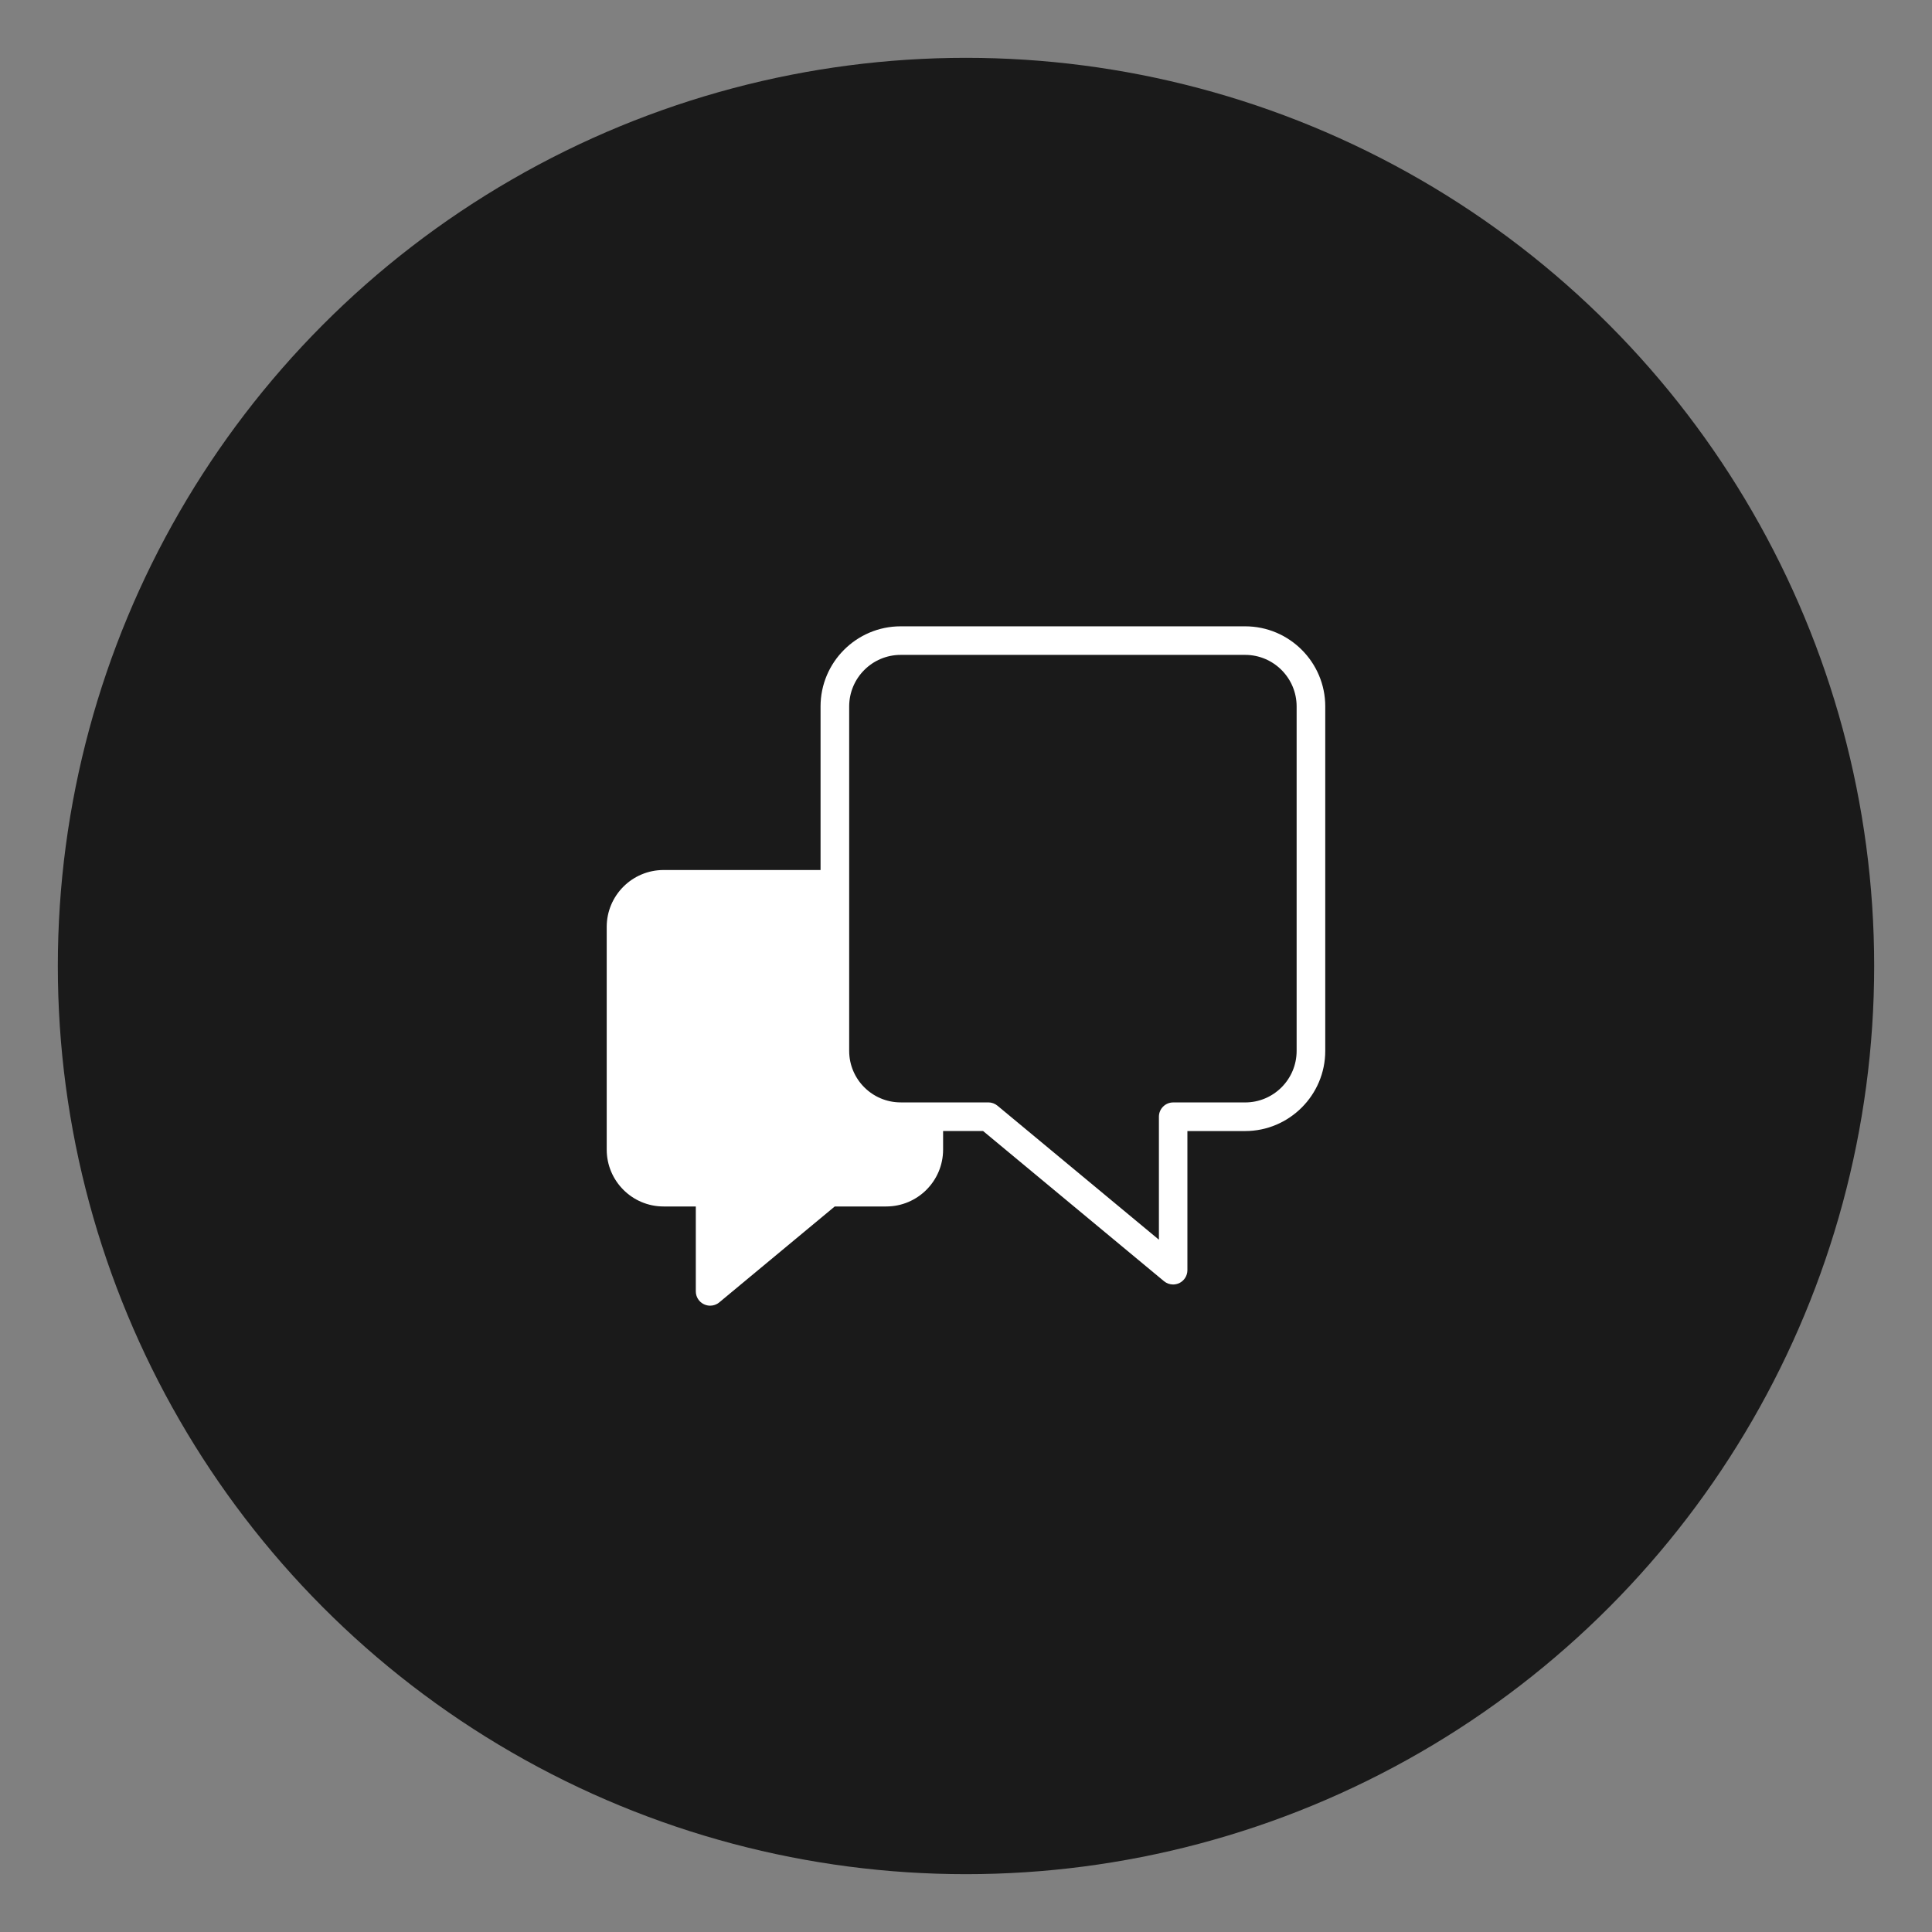
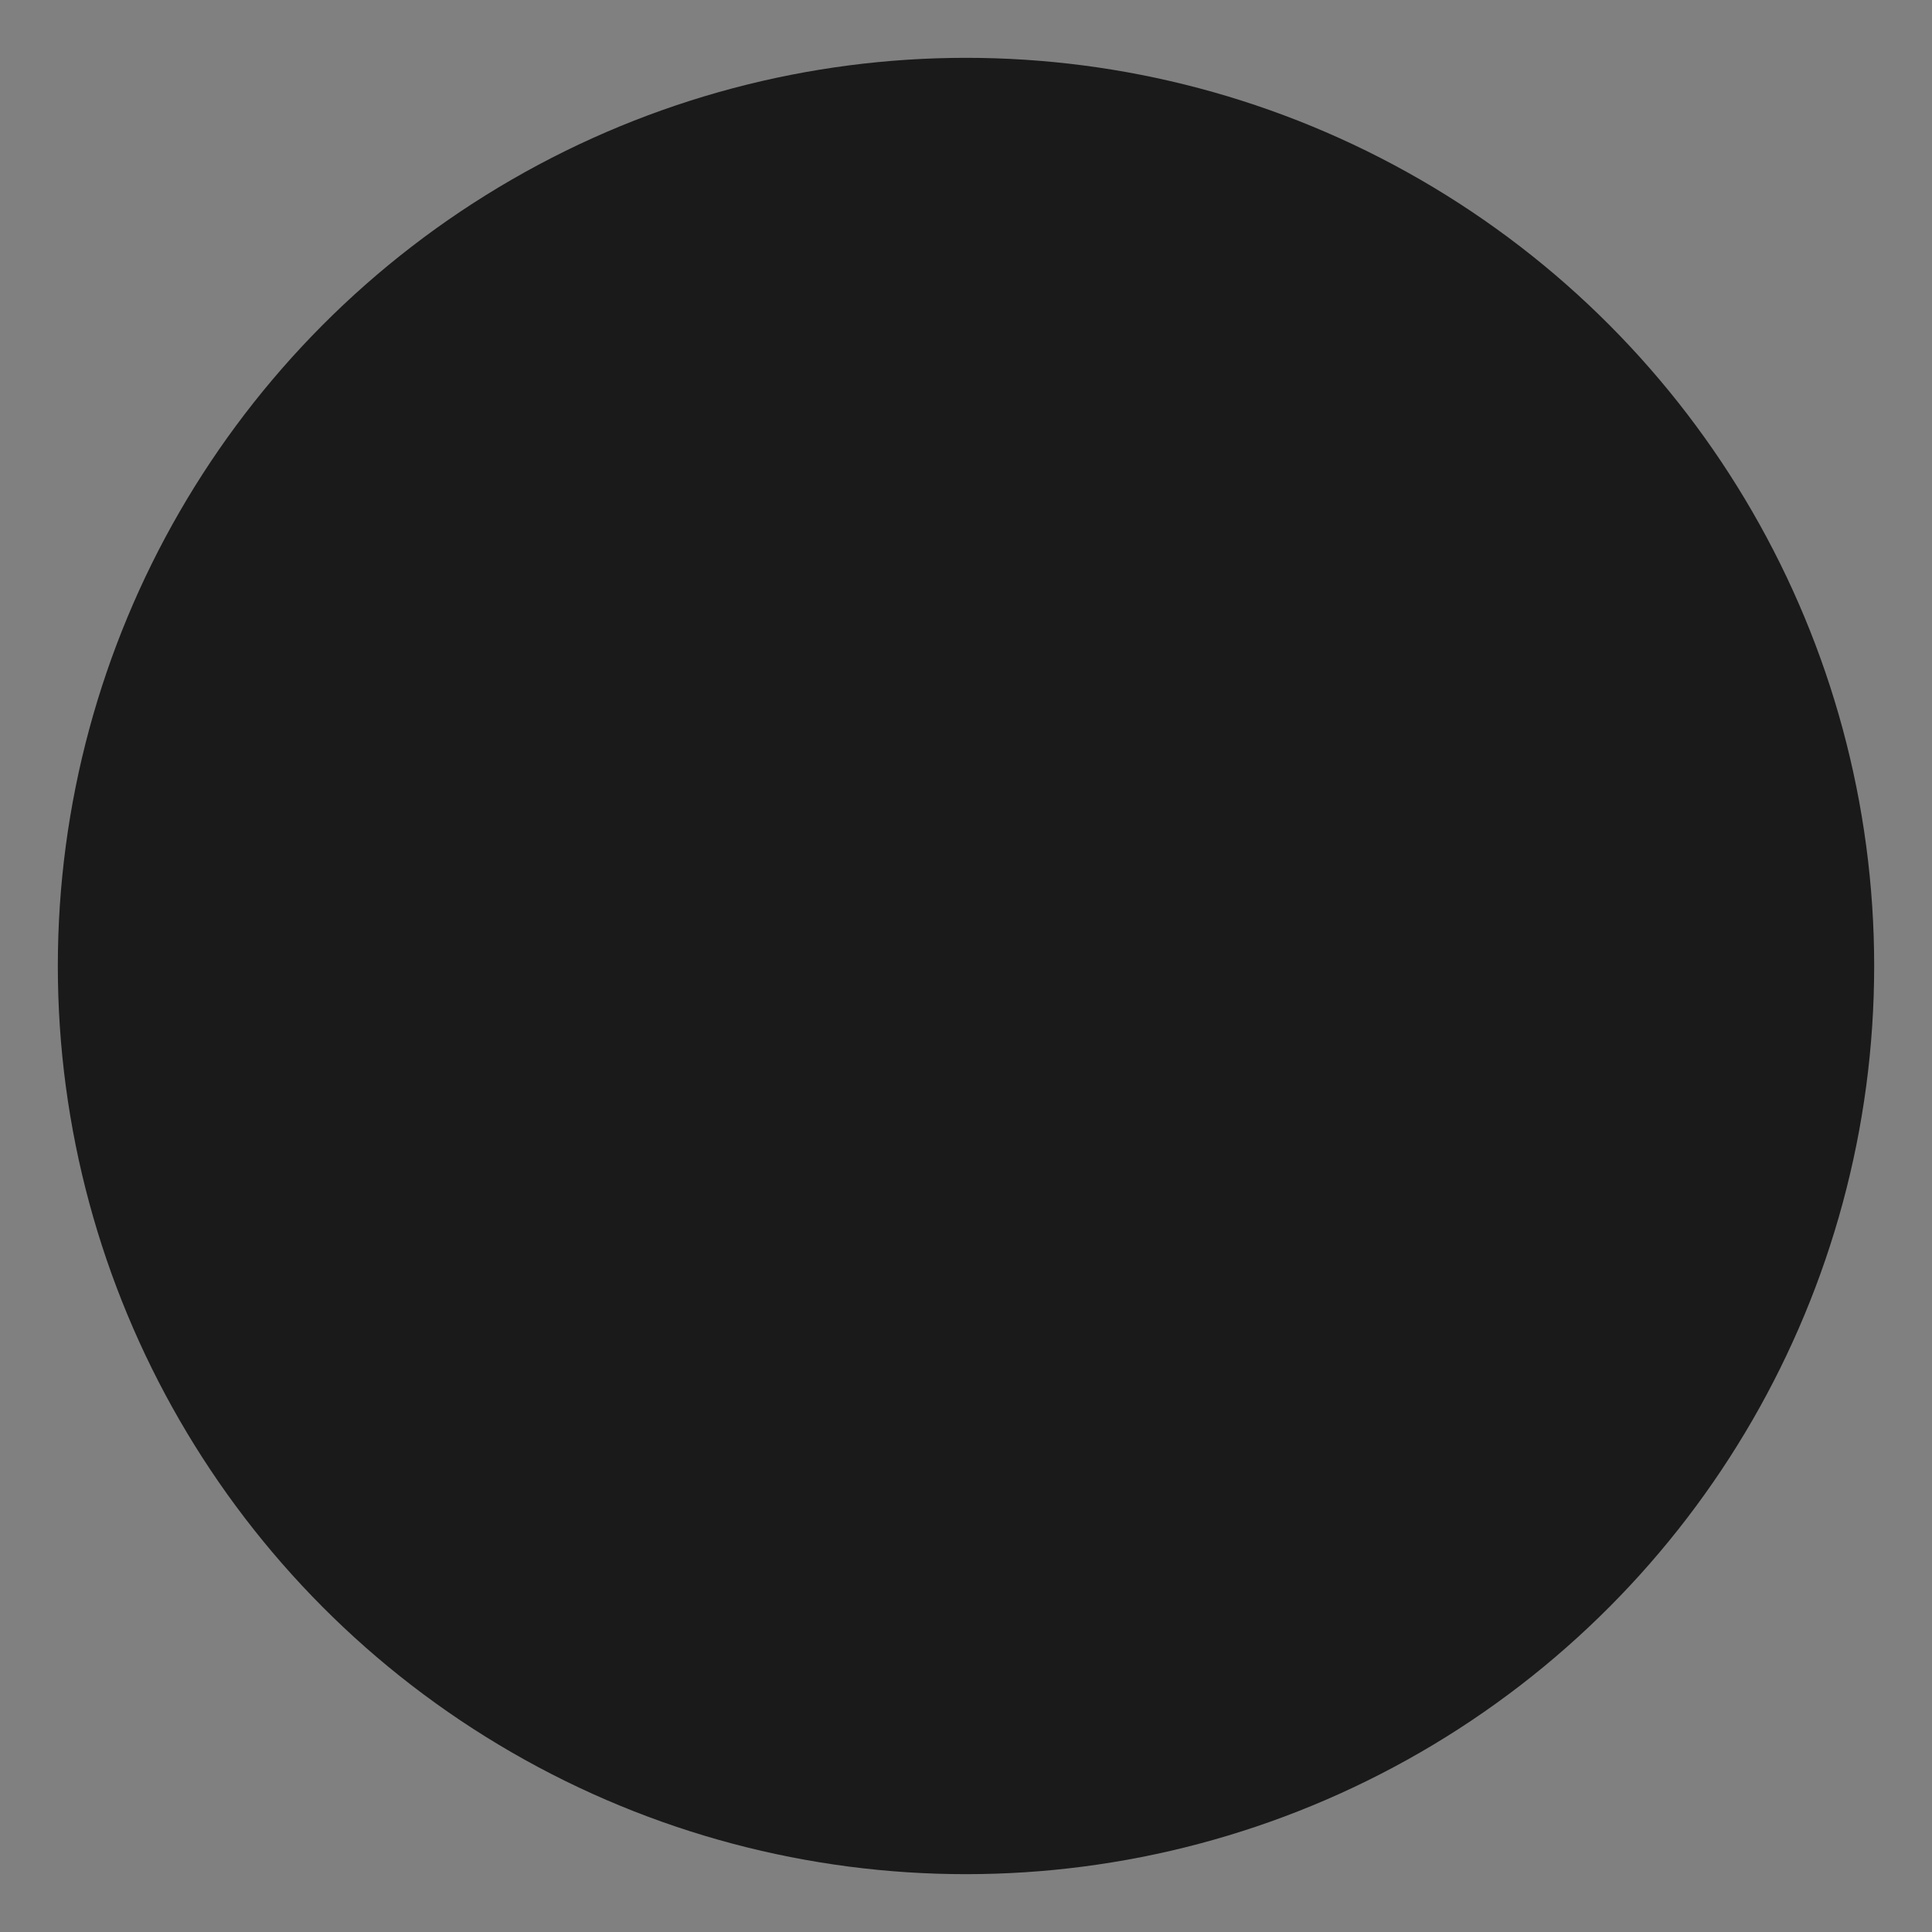
<svg xmlns="http://www.w3.org/2000/svg" version="1.1" x="0px" y="0px" width="60px" height="60px" viewBox="0 0 60 60" enable-background="new 0 0 60 60" xml:space="preserve">
  <rect x="0" y="0" width="60" height="60" fill="#808080" stroke="none" />
  <g id="Calque_1">
    <circle fill="#1A1A1A" cx="30" cy="30" r="28.204" />
  </g>
  <g id="Calque_2">
    <g display="none">
-       <polygon display="inline" fill="#FFFFFF" points="22.795,29.093 32.82,39.517 50.433,20.483   " />
-       <polygon display="inline" fill="#FFFFFF" points="21.907,38.211 20.025,29.074 50.433,20.483 9.567,29.405 19.517,29.144     21.729,38.982 28.01,34.935 22.76,29.45   " />
-     </g>
+       </g>
    <g display="none">
-       <path display="inline" fill="#FFFFFF" d="M29.947,34.666c-2.106,0-3.999-0.918-5.298-2.375h-0.657v13.523l5.953-4.693l5.956,4.693    V32.291h-0.656C33.945,33.748,32.053,34.666,29.947,34.666z" />
      <path display="inline" fill="#FFFFFF" d="M32.883,20.646c-0.217-0.117-0.488-0.035-0.605,0.182l-3.012,5.598l-1.678-1.848    c-0.137-0.15-0.364-0.193-0.55-0.092c-0.218,0.12-0.297,0.394-0.177,0.611l1.866,3.389c0.091,0.166,0.24,0.304,0.431,0.379    c0.434,0.171,0.925-0.042,1.097-0.477l0.019-0.047l2.816-7.137C33.17,20.997,33.084,20.755,32.883,20.646z" />
      <g display="inline">
        <path fill="#FFFFFF" d="M30,32.309c-4.147,0-7.522-3.375-7.522-7.523s3.375-7.522,7.522-7.522c4.148,0,7.521,3.375,7.521,7.522     S34.148,32.309,30,32.309z M30,17.999c-3.742,0-6.788,3.045-6.788,6.787s3.045,6.787,6.788,6.787     c3.744,0,6.787-3.044,6.787-6.787S33.744,17.999,30,17.999z" />
      </g>
    </g>
-     <path fill="#FFFFFF" d="M38.67,19.451H27.971c-1.372,0-2.488,1.116-2.488,2.488v5.08h-4.875c-0.974,0-1.766,0.792-1.766,1.766   v6.916c0,0.975,0.792,1.767,1.766,1.767h1.001v2.637c0,0.172,0.1,0.329,0.255,0.401c0.061,0.028,0.125,0.043,0.189,0.043   c0.102,0,0.203-0.034,0.284-0.102l3.587-2.979h1.599c0.974,0,1.766-0.792,1.766-1.767v-0.576h1.242l5.616,4.662   c0.082,0.068,0.182,0.104,0.285,0.104c0.064,0,0.129-0.015,0.188-0.041c0.156-0.074,0.256-0.231,0.256-0.403v-4.321h1.793   c1.369,0,2.488-1.117,2.488-2.488V21.939C41.158,20.567,40.039,19.451,38.67,19.451z M40.268,32.637c0,0.883-0.717,1.6-1.598,1.6   h-2.236c-0.244,0-0.443,0.199-0.443,0.443v3.82l-5.013-4.161c-0.079-0.066-0.18-0.103-0.284-0.103h-2.722   c-0.882,0-1.6-0.717-1.6-1.6V21.939c0-0.883,0.717-1.601,1.6-1.601H38.67c0.881,0,1.598,0.718,1.598,1.601V32.637z" />
  </g>
</svg>